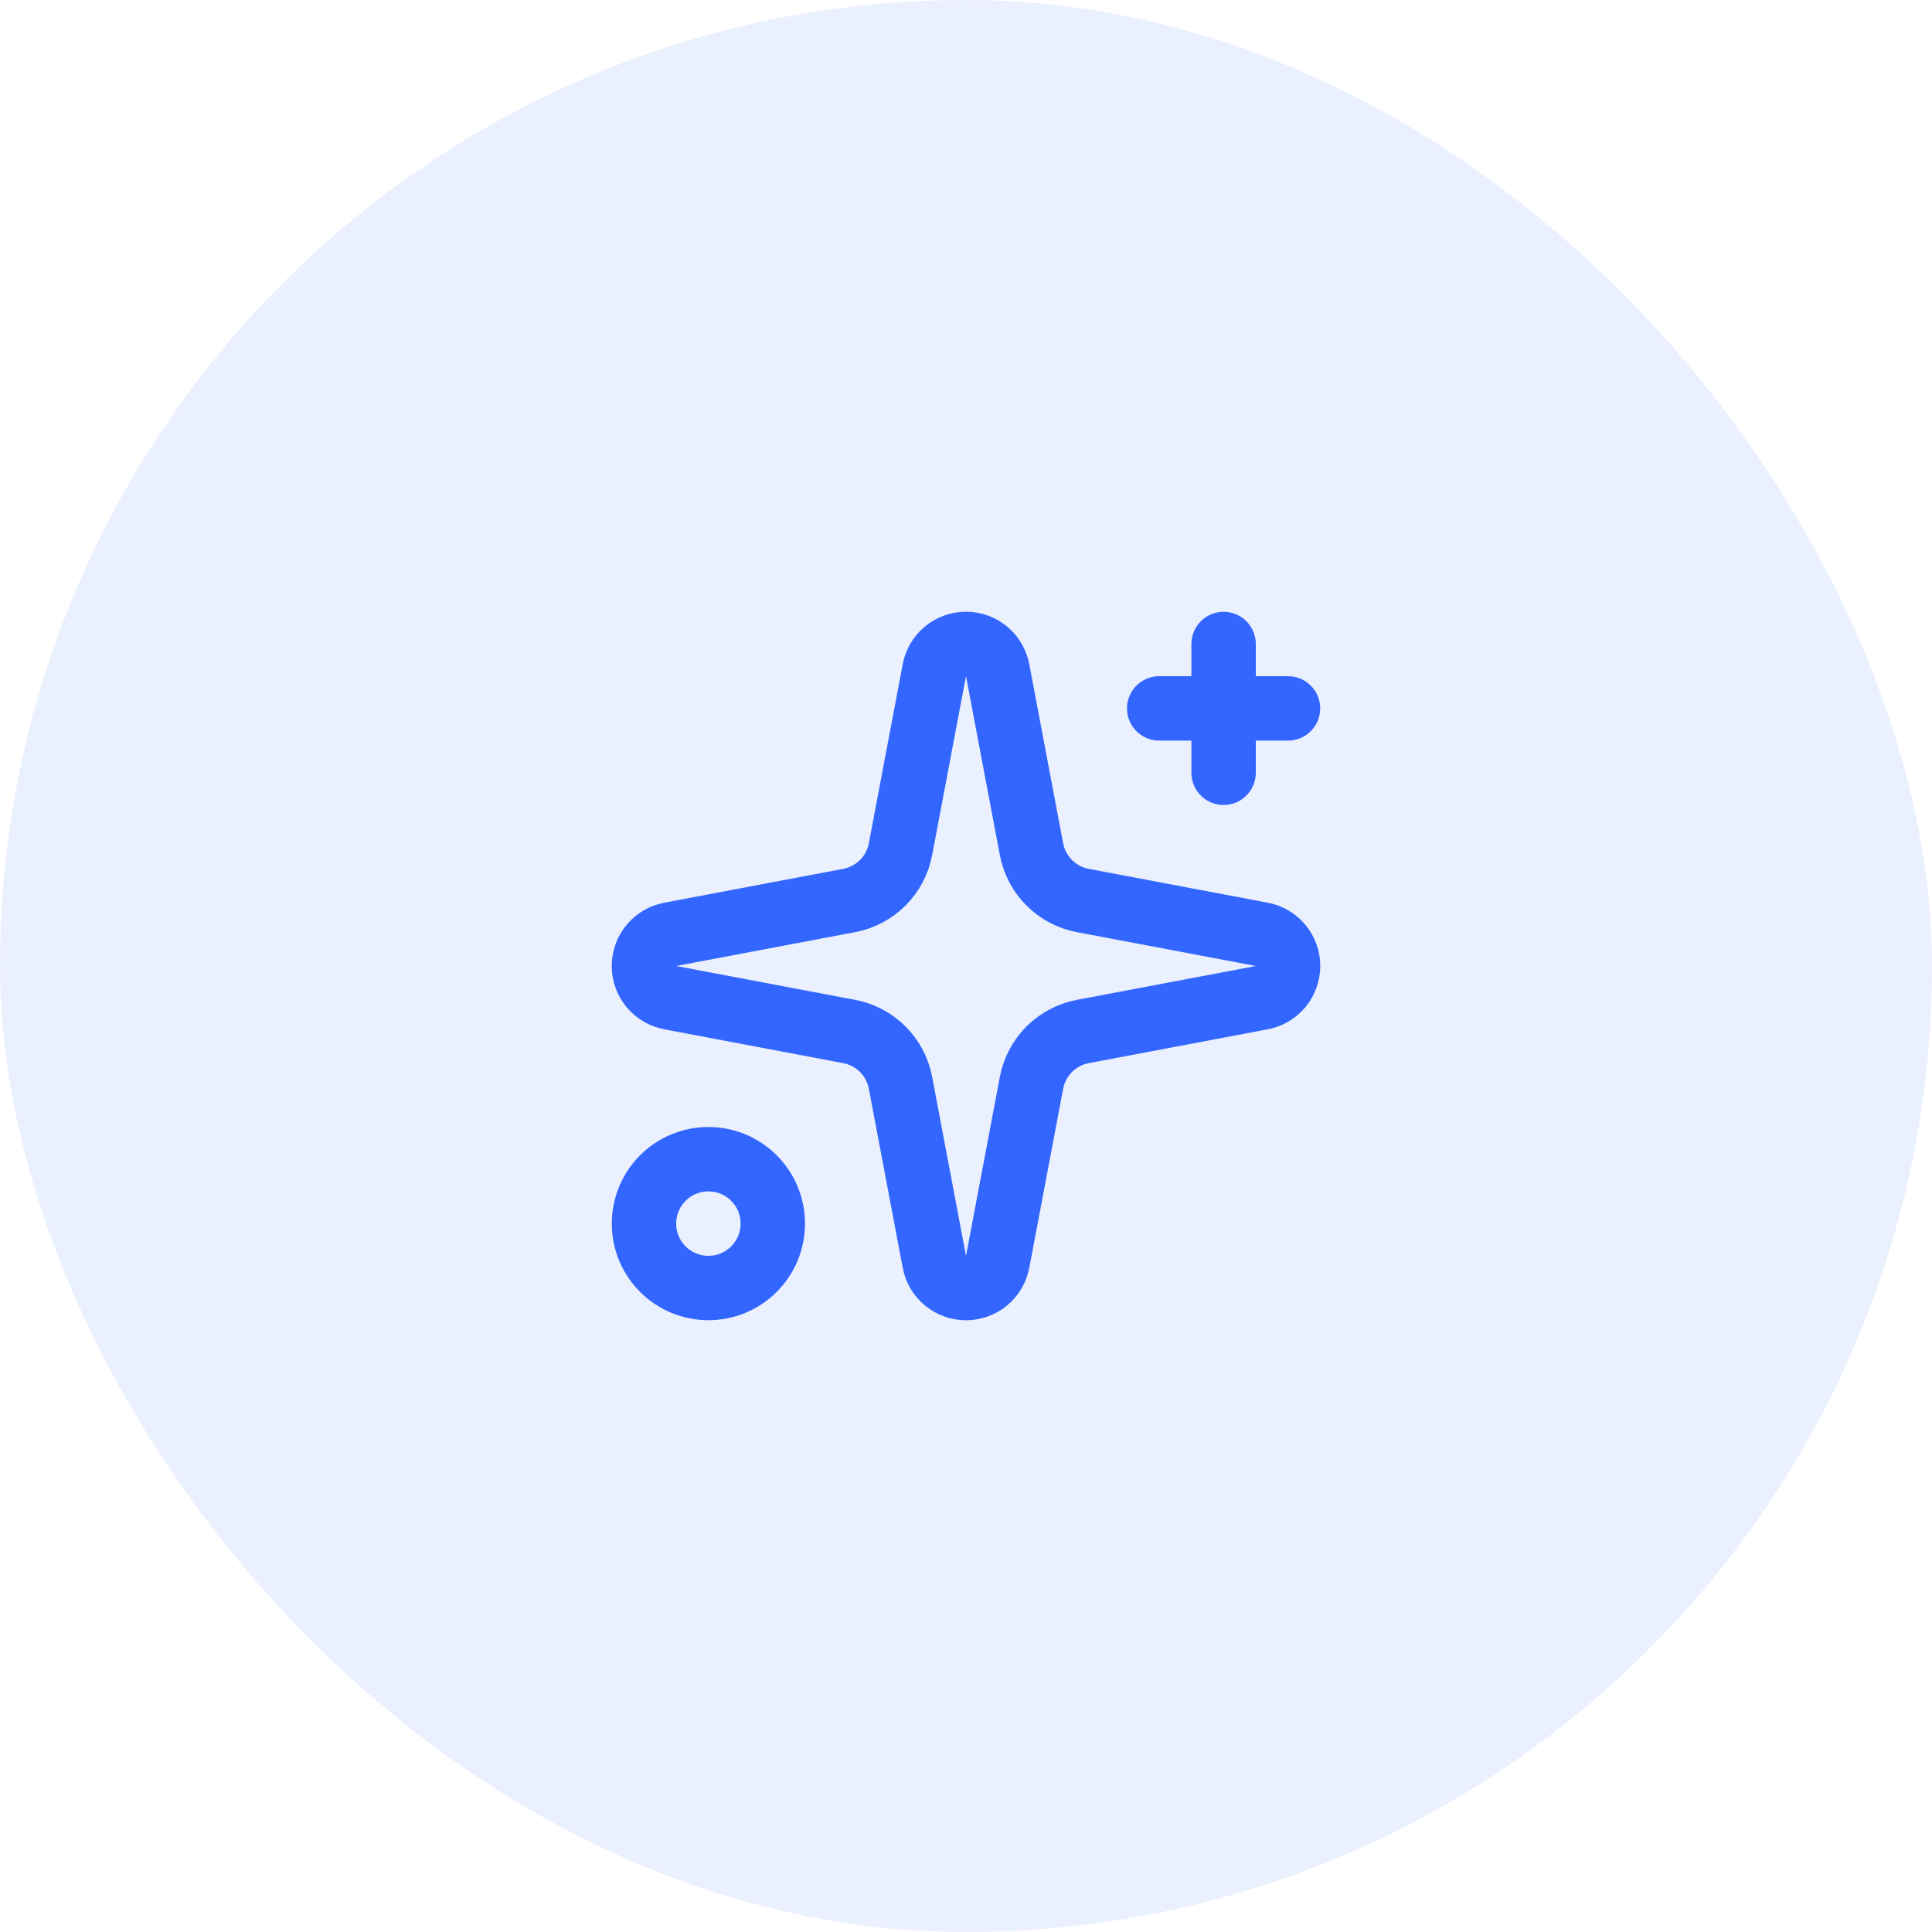
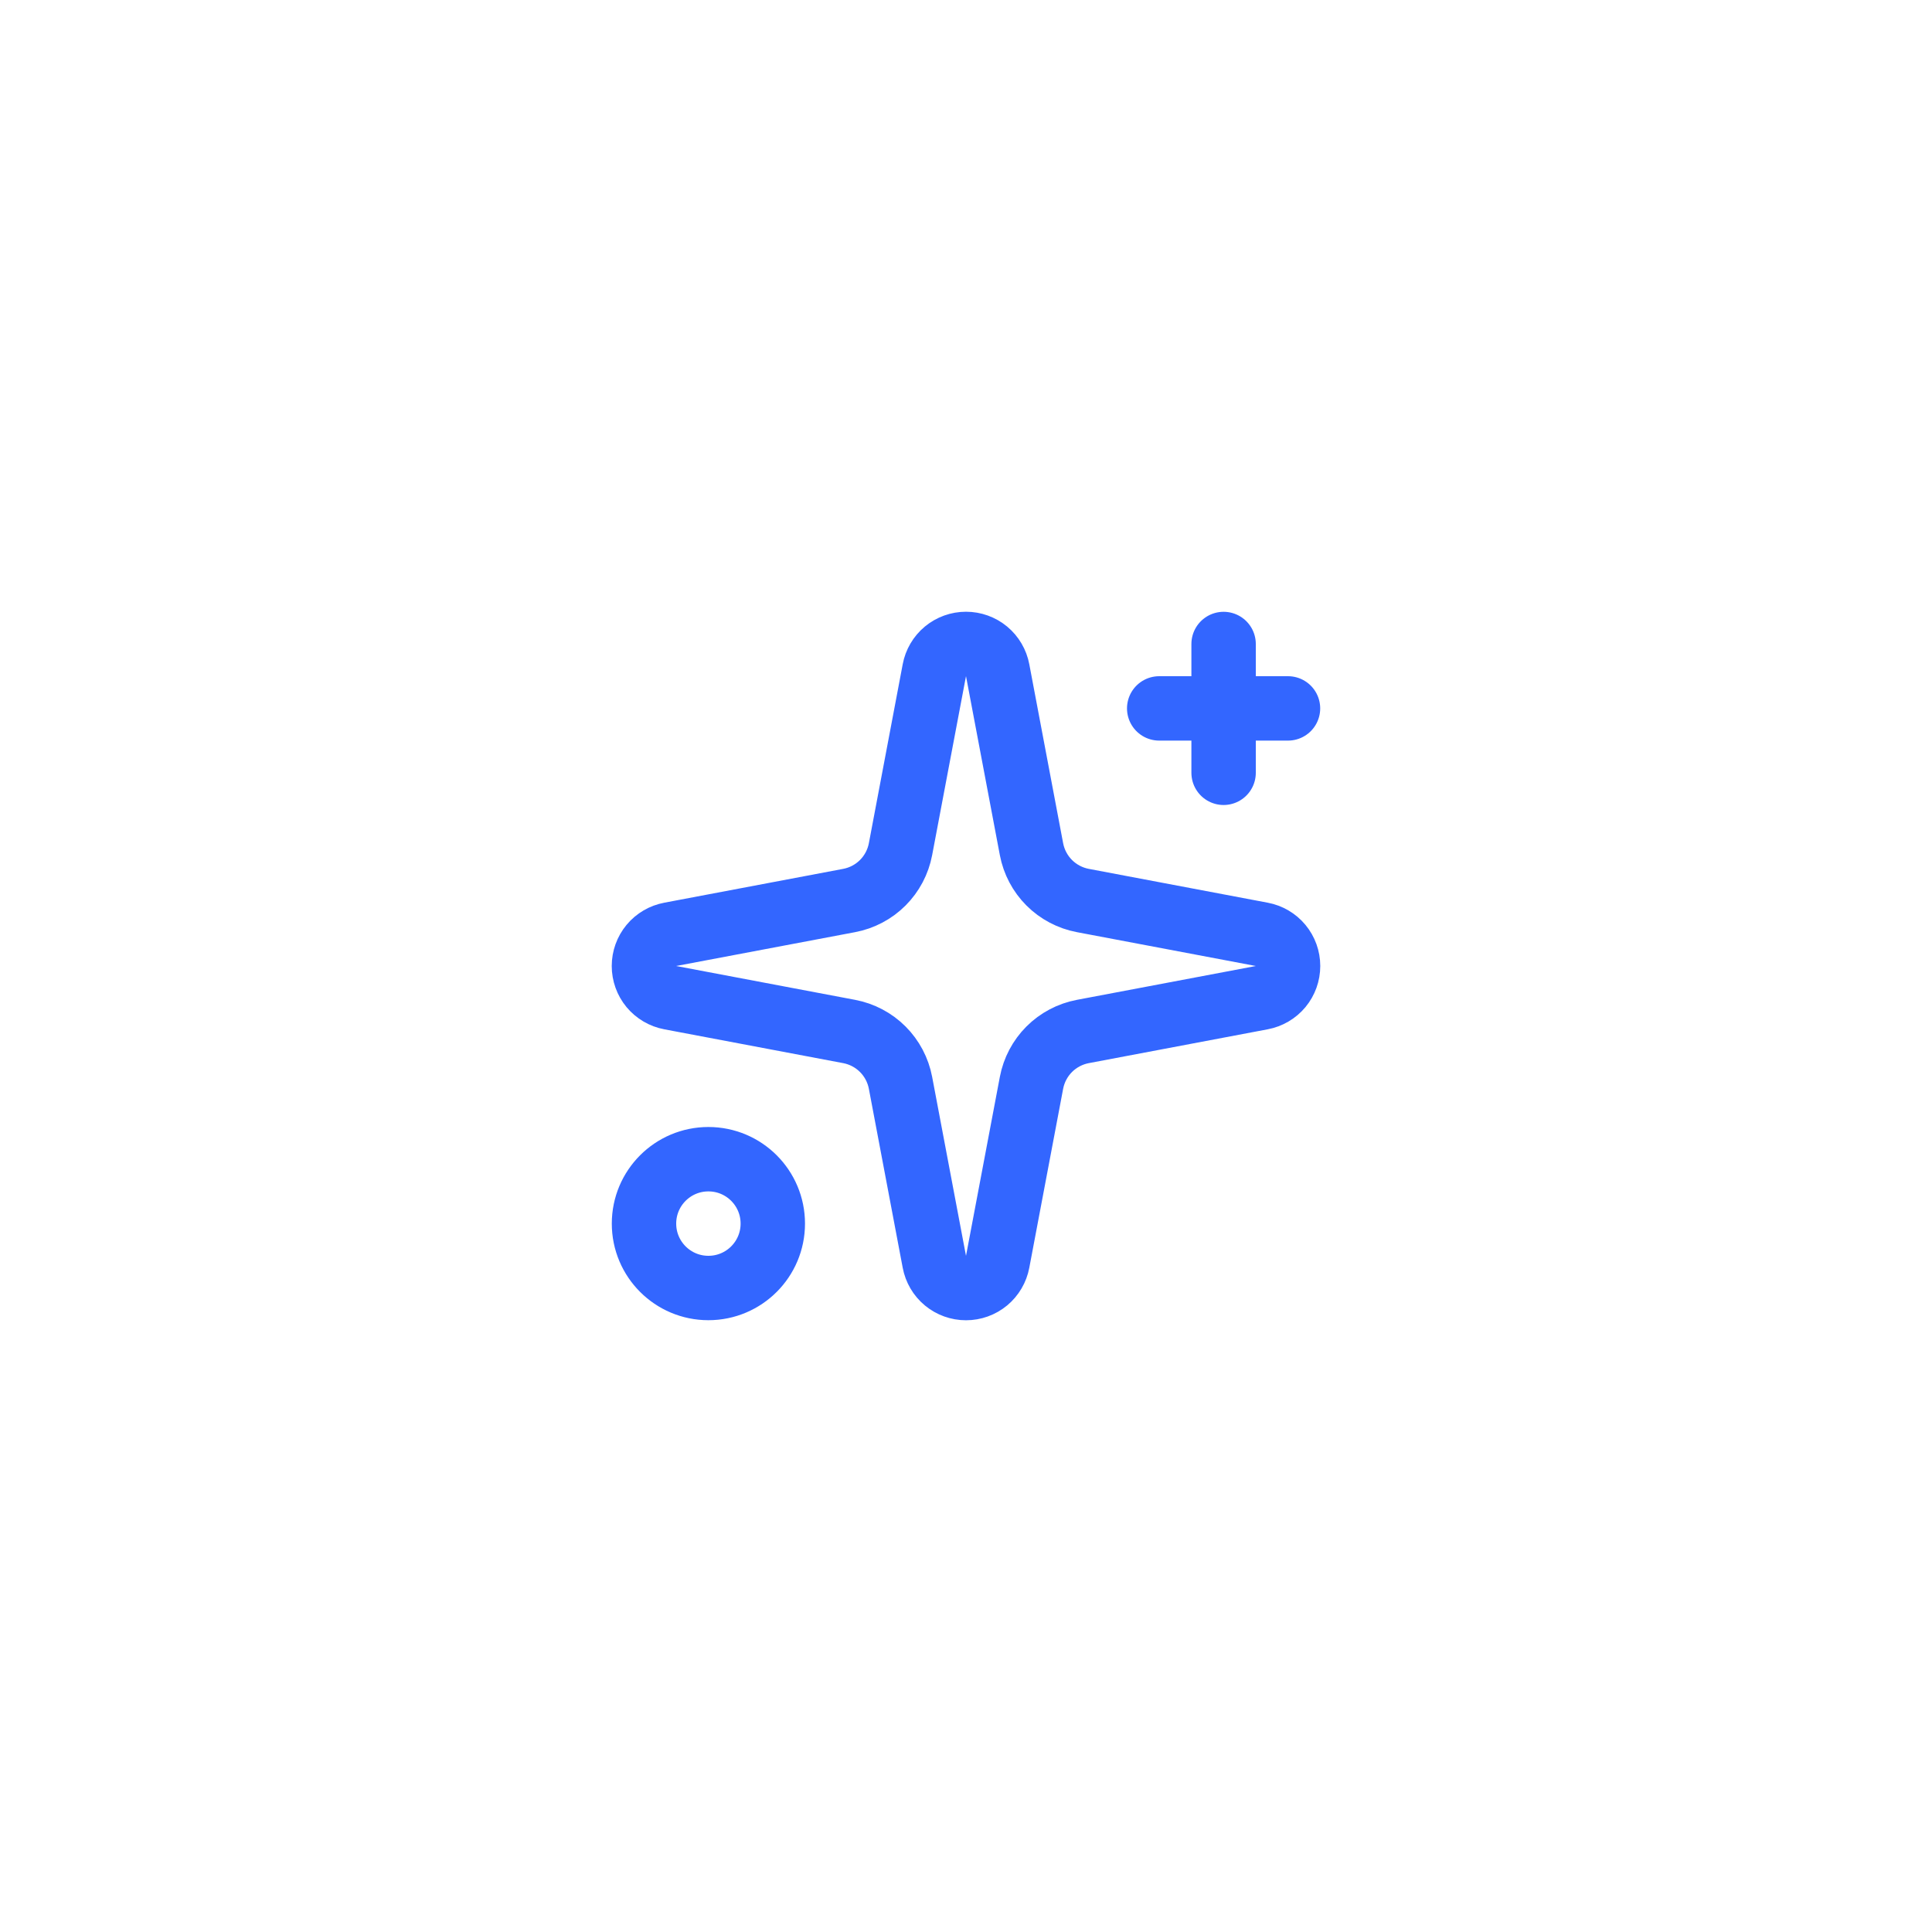
<svg xmlns="http://www.w3.org/2000/svg" width="60" height="60" viewBox="0 0 60 60" fill="none">
-   <rect width="60" height="60" rx="30" fill="#3366FF" fill-opacity="0.1" />
  <g clip-path="url(#clip0_386_62)">
    <path d="M38 20V24M40 22H36M29.017 20.814C29.06 20.585 29.181 20.377 29.361 20.228C29.541 20.079 29.767 19.998 30 19.998C30.233 19.998 30.459 20.079 30.639 20.228C30.818 20.377 30.94 20.585 30.983 20.814L32.034 26.372C32.109 26.767 32.301 27.131 32.585 27.415C32.869 27.699 33.233 27.891 33.628 27.966L39.186 29.017C39.415 29.06 39.623 29.181 39.772 29.361C39.921 29.541 40.002 29.767 40.002 30C40.002 30.233 39.921 30.459 39.772 30.639C39.623 30.818 39.415 30.94 39.186 30.983L33.628 32.034C33.233 32.109 32.869 32.301 32.585 32.585C32.301 32.869 32.109 33.233 32.034 33.628L30.983 39.186C30.94 39.415 30.818 39.623 30.639 39.772C30.459 39.921 30.233 40.002 30 40.002C29.767 40.002 29.541 39.921 29.361 39.772C29.181 39.623 29.06 39.415 29.017 39.186L27.966 33.628C27.891 33.233 27.699 32.869 27.415 32.585C27.131 32.301 26.767 32.109 26.372 32.034L20.814 30.983C20.585 30.94 20.377 30.818 20.228 30.639C20.079 30.459 19.998 30.233 19.998 30C19.998 29.767 20.079 29.541 20.228 29.361C20.377 29.181 20.585 29.06 20.814 29.017L26.372 27.966C26.767 27.891 27.131 27.699 27.415 27.415C27.699 27.131 27.891 26.767 27.966 26.372L29.017 20.814ZM24 38C24 39.105 23.105 40 22 40C20.895 40 20 39.105 20 38C20 36.895 20.895 36 22 36C23.105 36 24 36.895 24 38Z" stroke="#3366FF" stroke-width="2" stroke-linecap="round" stroke-linejoin="round" />
  </g>
  <defs>
    <clipPath id="clip0_386_62">
      <rect width="24" height="24" fill="white" transform="translate(18 18)" />
    </clipPath>
  </defs>
</svg>